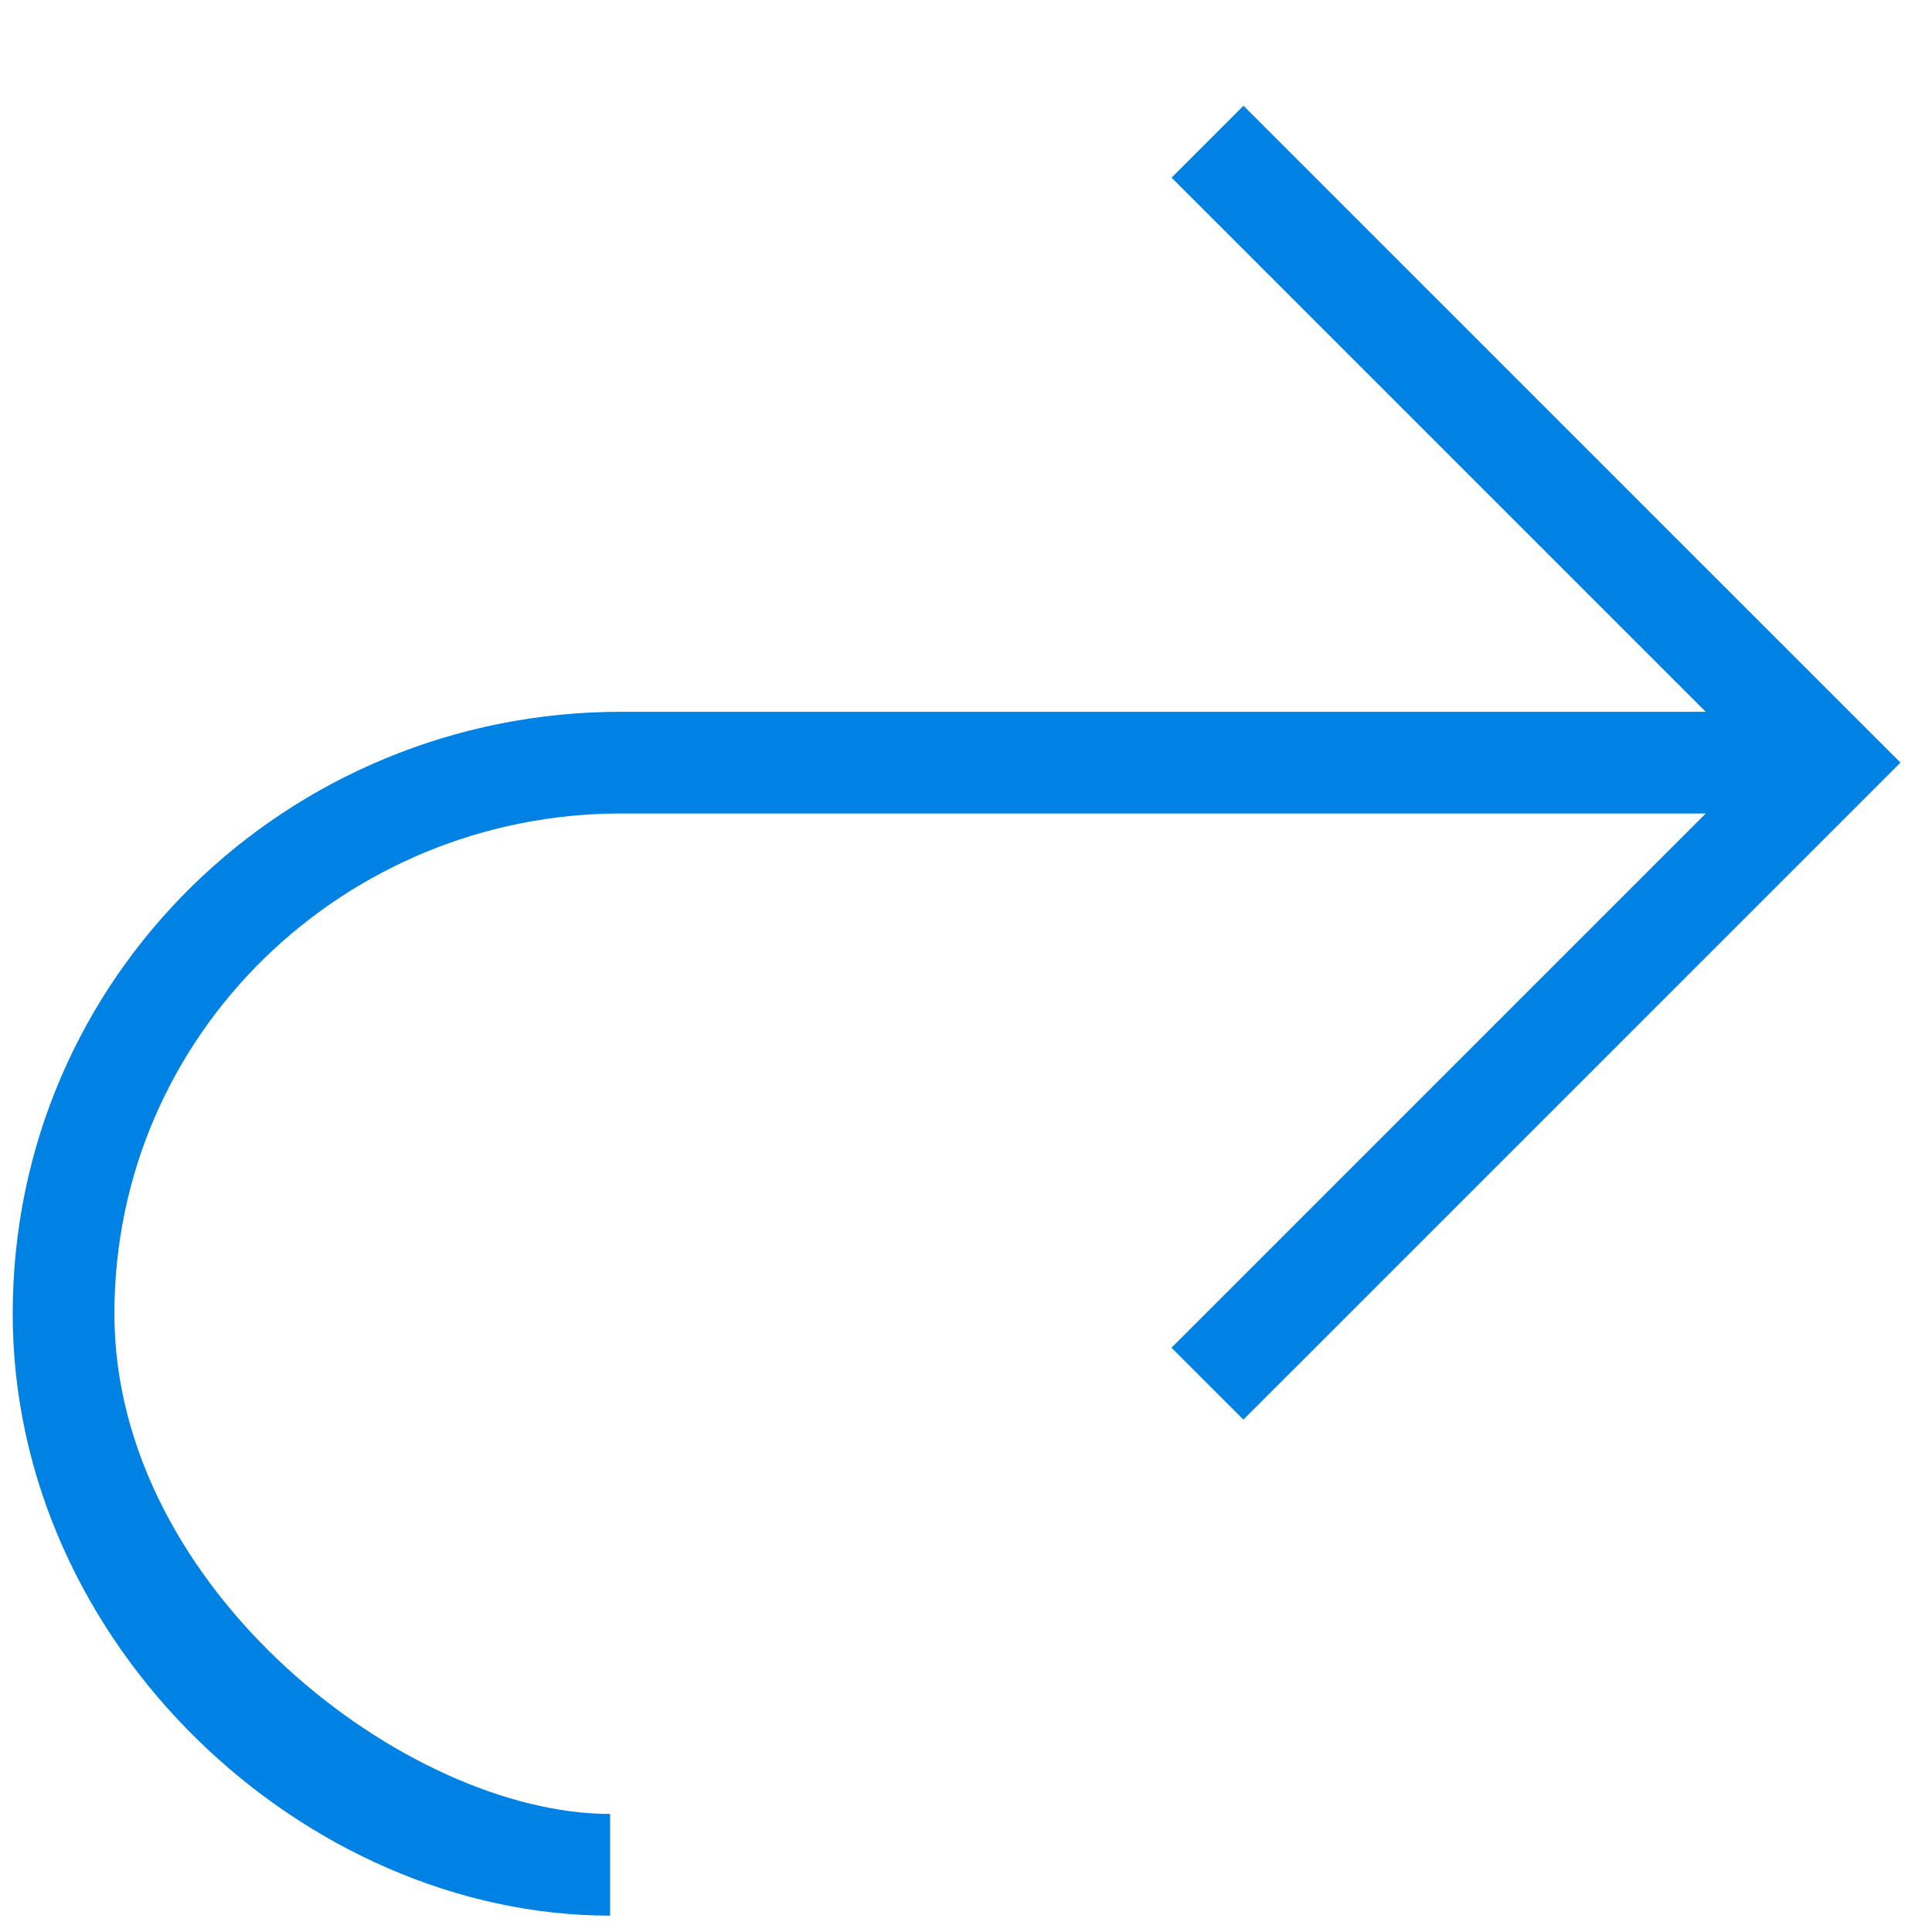
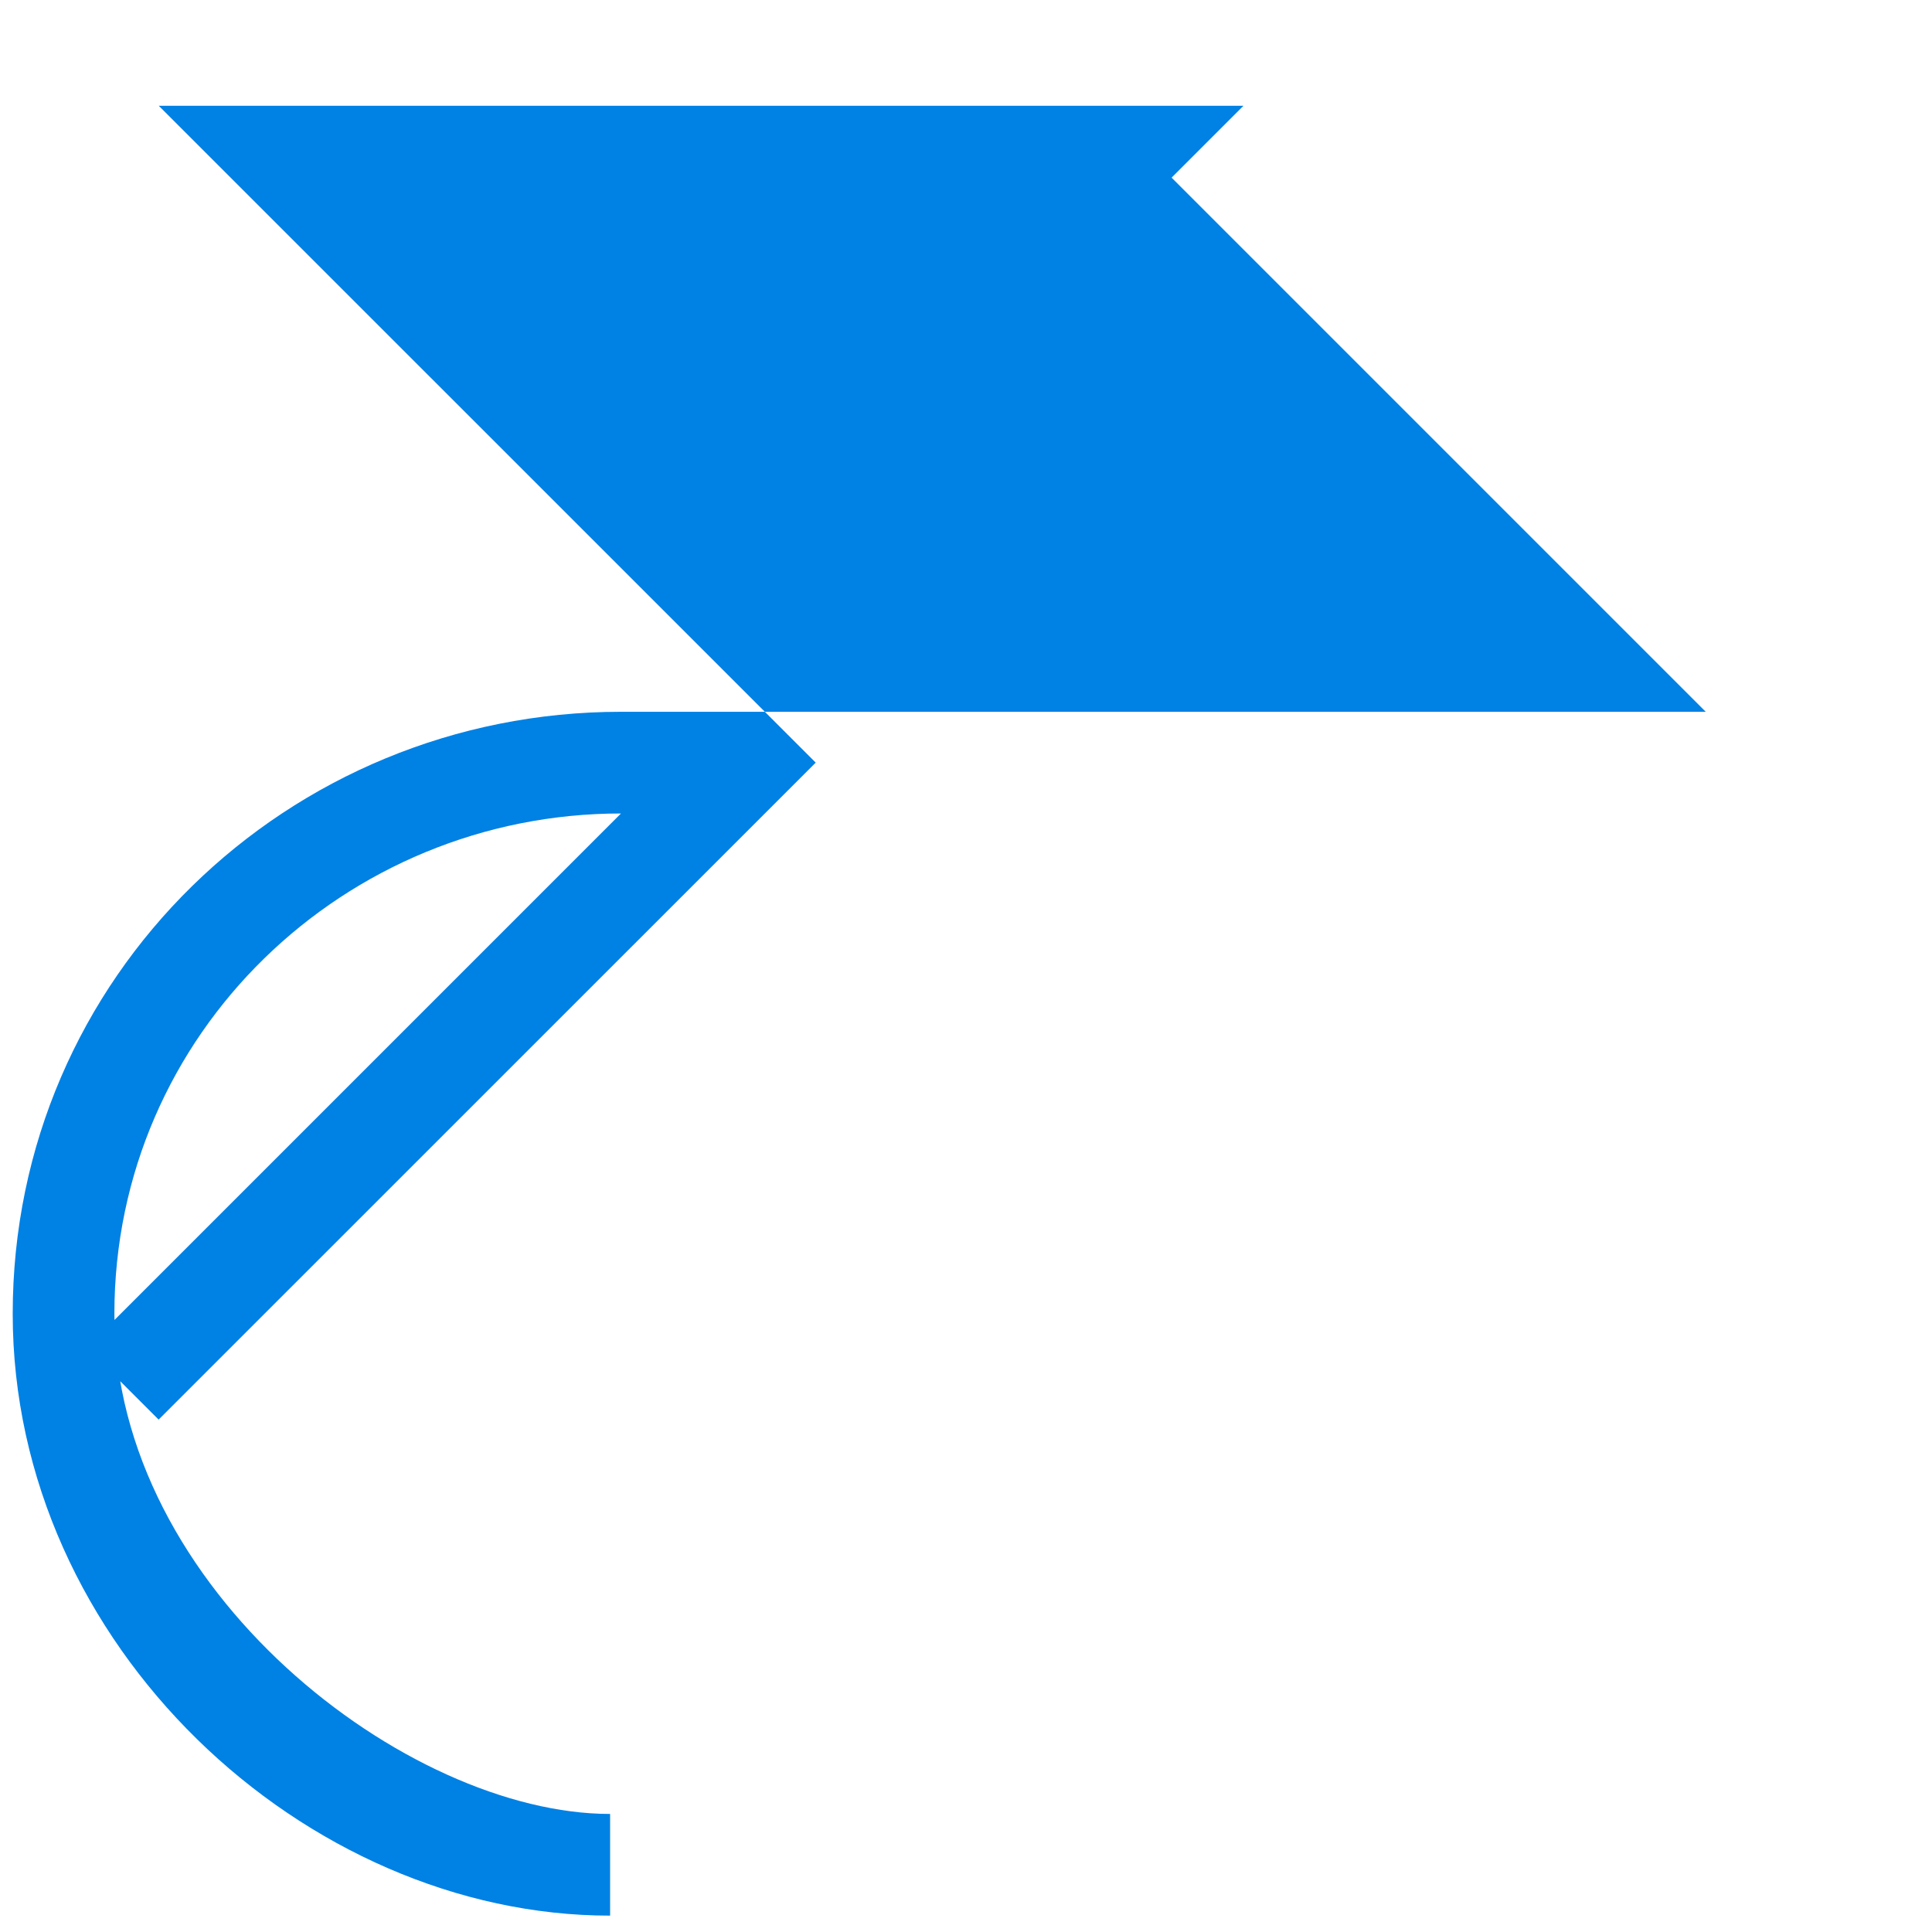
<svg xmlns="http://www.w3.org/2000/svg" viewBox="0 0 19 19" enable-background="new 0 0 19 19">
  <style type="text/css">.icon-asx-blue{fill:#0081E4;}</style>
-   <path class="icon-asx-blue" d="M12.229 1.04l-.707.707 5.253 5.253h-10.668c-3.274 0-5.982 2.601-5.982 5.92 0 3.264 2.875 5.919 5.875 5.919v-1c-2 0-4.875-2.207-4.875-4.919 0-2.759 2.269-4.92 4.982-4.92h10.668l-5.254 5.254.707.707 6.462-6.461-6.461-6.46z" />
+   <path class="icon-asx-blue" d="M12.229 1.04l-.707.707 5.253 5.253h-10.668c-3.274 0-5.982 2.601-5.982 5.92 0 3.264 2.875 5.919 5.875 5.919v-1c-2 0-4.875-2.207-4.875-4.919 0-2.759 2.269-4.92 4.982-4.92l-5.254 5.254.707.707 6.462-6.461-6.461-6.46z" />
</svg>